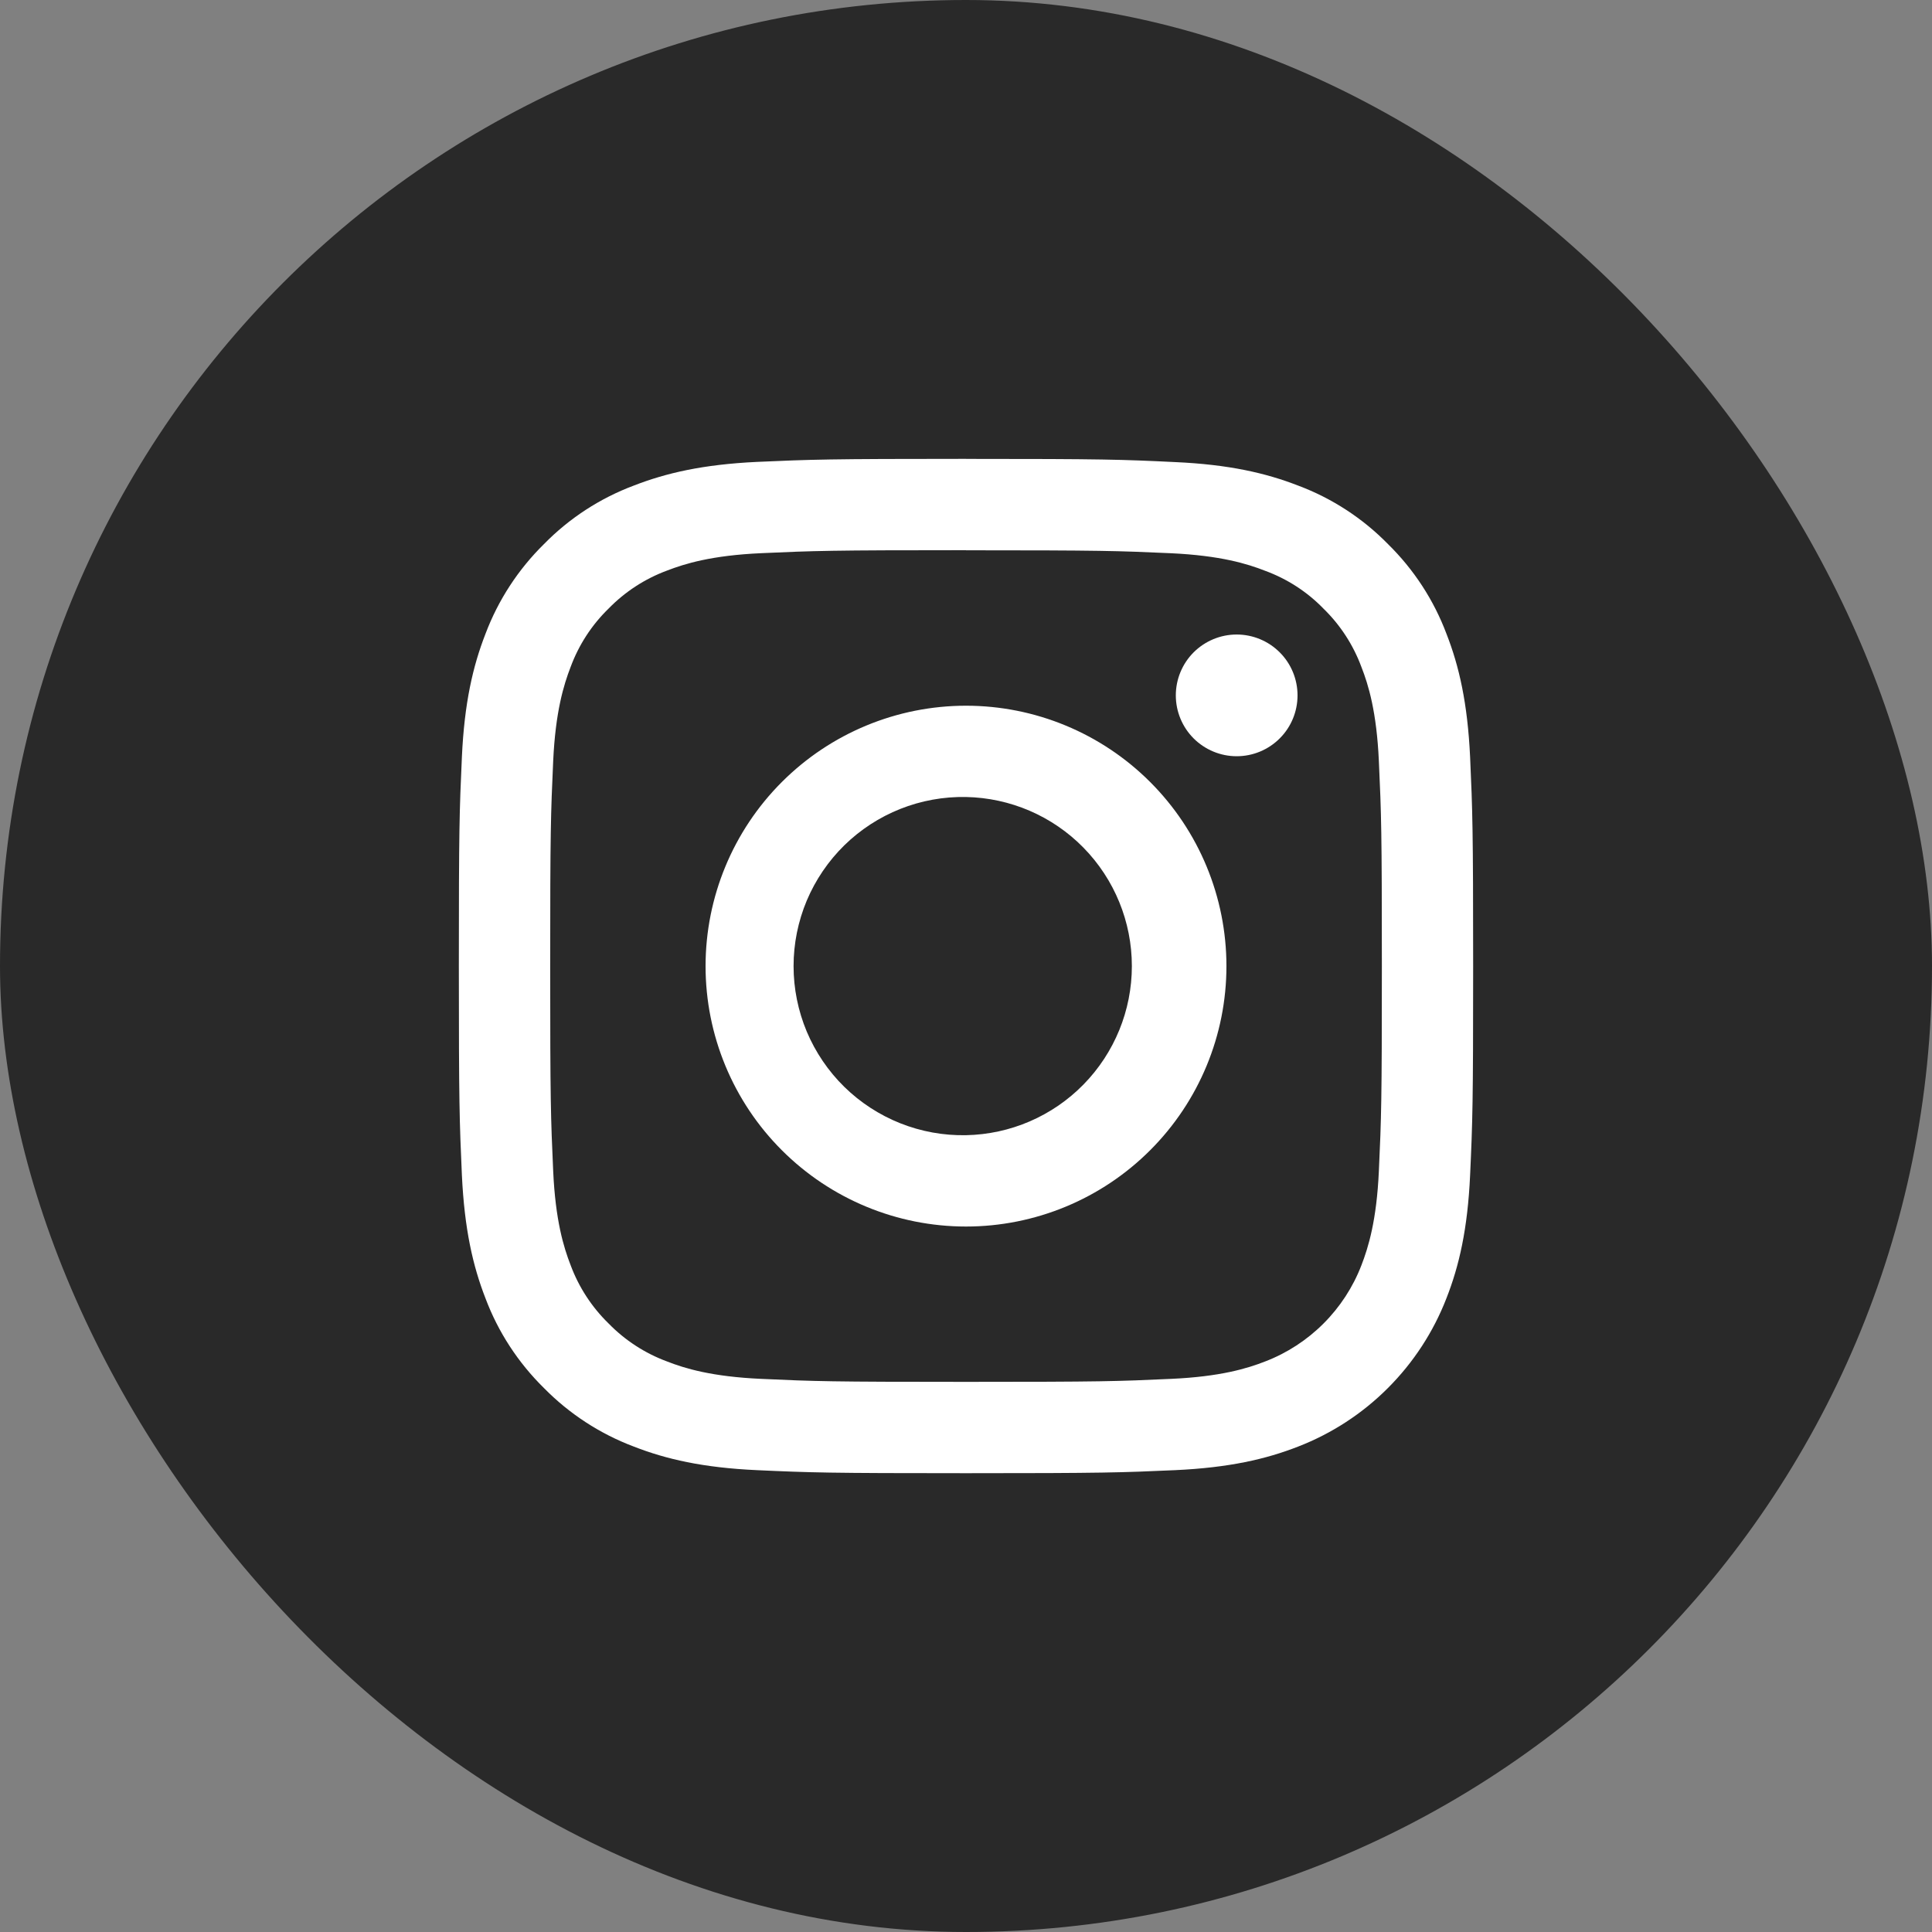
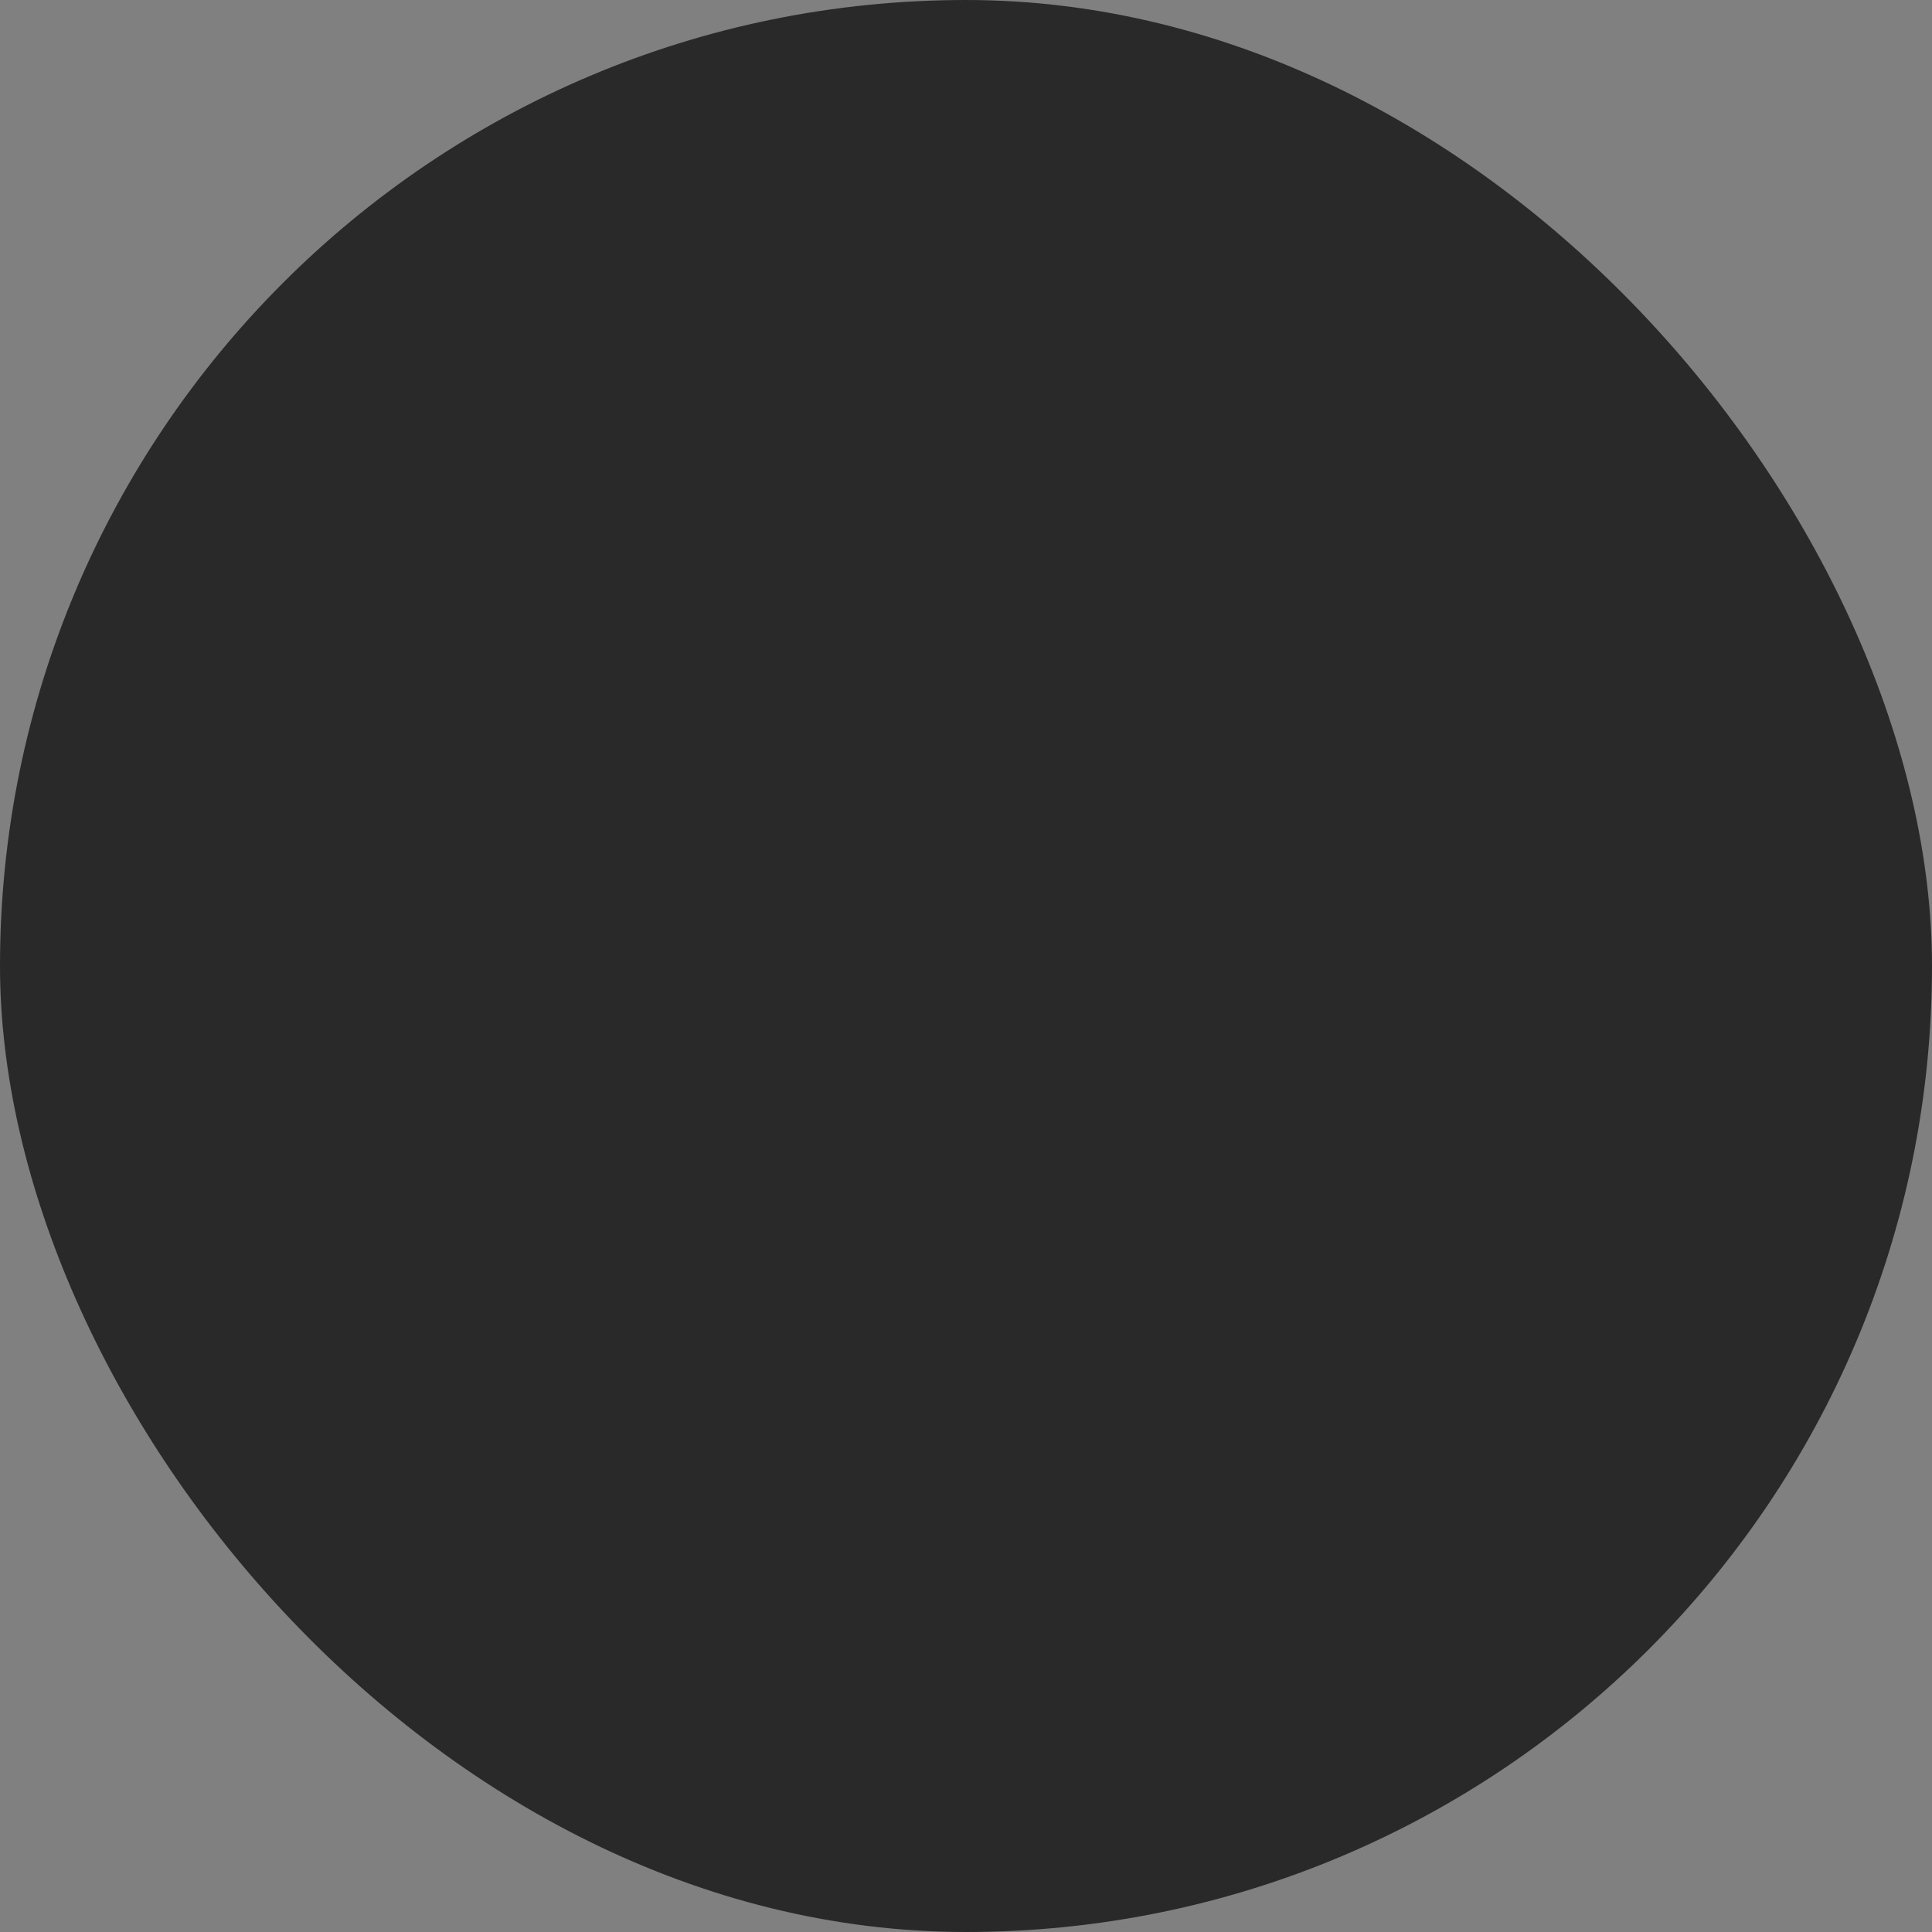
<svg xmlns="http://www.w3.org/2000/svg" width="40" height="40" viewBox="0 0 40 40" fill="none">
  <rect x="0" y="0" width="40" height="40" fill="#808080" stroke="none" />
  <rect width="40" height="40" rx="20" fill="#292929" />
-   <path d="M20 11.393C22.803 11.393 23.136 11.404 24.243 11.454C25.267 11.502 25.822 11.672 26.192 11.817C26.649 11.985 27.063 12.252 27.401 12.601C27.75 12.94 28.018 13.354 28.187 13.81C28.332 14.18 28.502 14.737 28.548 15.759C28.599 16.867 28.61 17.199 28.61 20.003C28.61 22.806 28.599 23.138 28.548 24.245C28.502 25.268 28.33 25.825 28.187 26.195C28.013 26.648 27.745 27.059 27.402 27.402C27.059 27.745 26.648 28.013 26.195 28.187C25.825 28.332 25.268 28.502 24.245 28.548C23.138 28.599 22.805 28.61 20.001 28.61C17.198 28.61 16.864 28.599 15.759 28.548C14.736 28.502 14.179 28.332 13.809 28.187C13.353 28.018 12.94 27.75 12.6 27.401C12.252 27.062 11.983 26.649 11.814 26.194C11.67 25.824 11.499 25.267 11.453 24.243C11.403 23.136 11.391 22.805 11.391 20.001C11.391 17.198 11.403 16.864 11.453 15.758C11.5 14.734 11.671 14.179 11.814 13.809C11.983 13.352 12.251 12.939 12.6 12.6C12.939 12.252 13.352 11.983 13.808 11.814C14.179 11.67 14.736 11.499 15.759 11.453C16.866 11.403 17.198 11.391 20.001 11.391L20 11.393ZM20.001 9.5C17.151 9.5 16.792 9.513 15.673 9.563C14.552 9.616 13.789 9.794 13.123 10.053C12.421 10.316 11.787 10.729 11.263 11.264C10.729 11.789 10.315 12.423 10.051 13.124C9.791 13.791 9.614 14.554 9.563 15.673C9.512 16.791 9.5 17.149 9.5 20.003C9.5 22.853 9.513 23.212 9.563 24.331C9.616 25.451 9.791 26.212 10.051 26.879C10.314 27.58 10.729 28.214 11.263 28.739C11.788 29.273 12.422 29.686 13.123 29.95C13.789 30.21 14.553 30.387 15.671 30.438C16.79 30.489 17.149 30.501 20.001 30.501C22.853 30.501 23.21 30.488 24.33 30.438C25.45 30.386 26.211 30.21 26.876 29.95C27.573 29.68 28.207 29.267 28.735 28.738C29.264 28.209 29.677 27.576 29.947 26.879C30.209 26.212 30.386 25.448 30.437 24.33C30.488 23.212 30.5 22.853 30.5 20.001C30.5 17.149 30.487 16.792 30.437 15.673C30.384 14.553 30.209 13.792 29.949 13.126C29.686 12.425 29.272 11.79 28.737 11.265C28.213 10.73 27.579 10.317 26.878 10.054C26.211 9.795 25.447 9.617 24.329 9.567C23.212 9.513 22.852 9.501 20 9.501L20.001 9.5Z" fill="white" />
-   <path d="M20 14.611C18.57 14.611 17.199 15.179 16.188 16.19C15.176 17.201 14.608 18.573 14.608 20.003C14.608 21.433 15.176 22.804 16.188 23.815C17.199 24.826 18.57 25.394 20 25.394C21.43 25.394 22.801 24.826 23.812 23.815C24.824 22.804 25.392 21.433 25.392 20.003C25.392 18.573 24.824 17.201 23.812 16.19C22.801 15.179 21.43 14.611 20 14.611ZM20 23.503C19.535 23.512 19.072 23.428 18.639 23.256C18.207 23.084 17.813 22.828 17.48 22.502C17.148 22.176 16.884 21.787 16.703 21.358C16.523 20.928 16.43 20.468 16.43 20.002C16.43 19.536 16.523 19.076 16.703 18.646C16.884 18.217 17.148 17.828 17.48 17.502C17.813 17.176 18.207 16.92 18.639 16.748C19.072 16.576 19.535 16.492 20 16.501C20.917 16.519 21.79 16.895 22.432 17.55C23.074 18.205 23.434 19.085 23.434 20.002C23.434 20.919 23.074 21.799 22.432 22.454C21.79 23.109 20.917 23.485 20 23.503ZM25.604 15.657C25.939 15.657 26.259 15.524 26.495 15.288C26.732 15.052 26.864 14.731 26.864 14.397C26.864 14.063 26.732 13.742 26.495 13.506C26.259 13.27 25.939 13.137 25.604 13.137C25.27 13.137 24.95 13.27 24.713 13.506C24.477 13.742 24.344 14.063 24.344 14.397C24.344 14.731 24.477 15.052 24.713 15.288C24.95 15.524 25.27 15.657 25.604 15.657Z" fill="white" />
</svg>